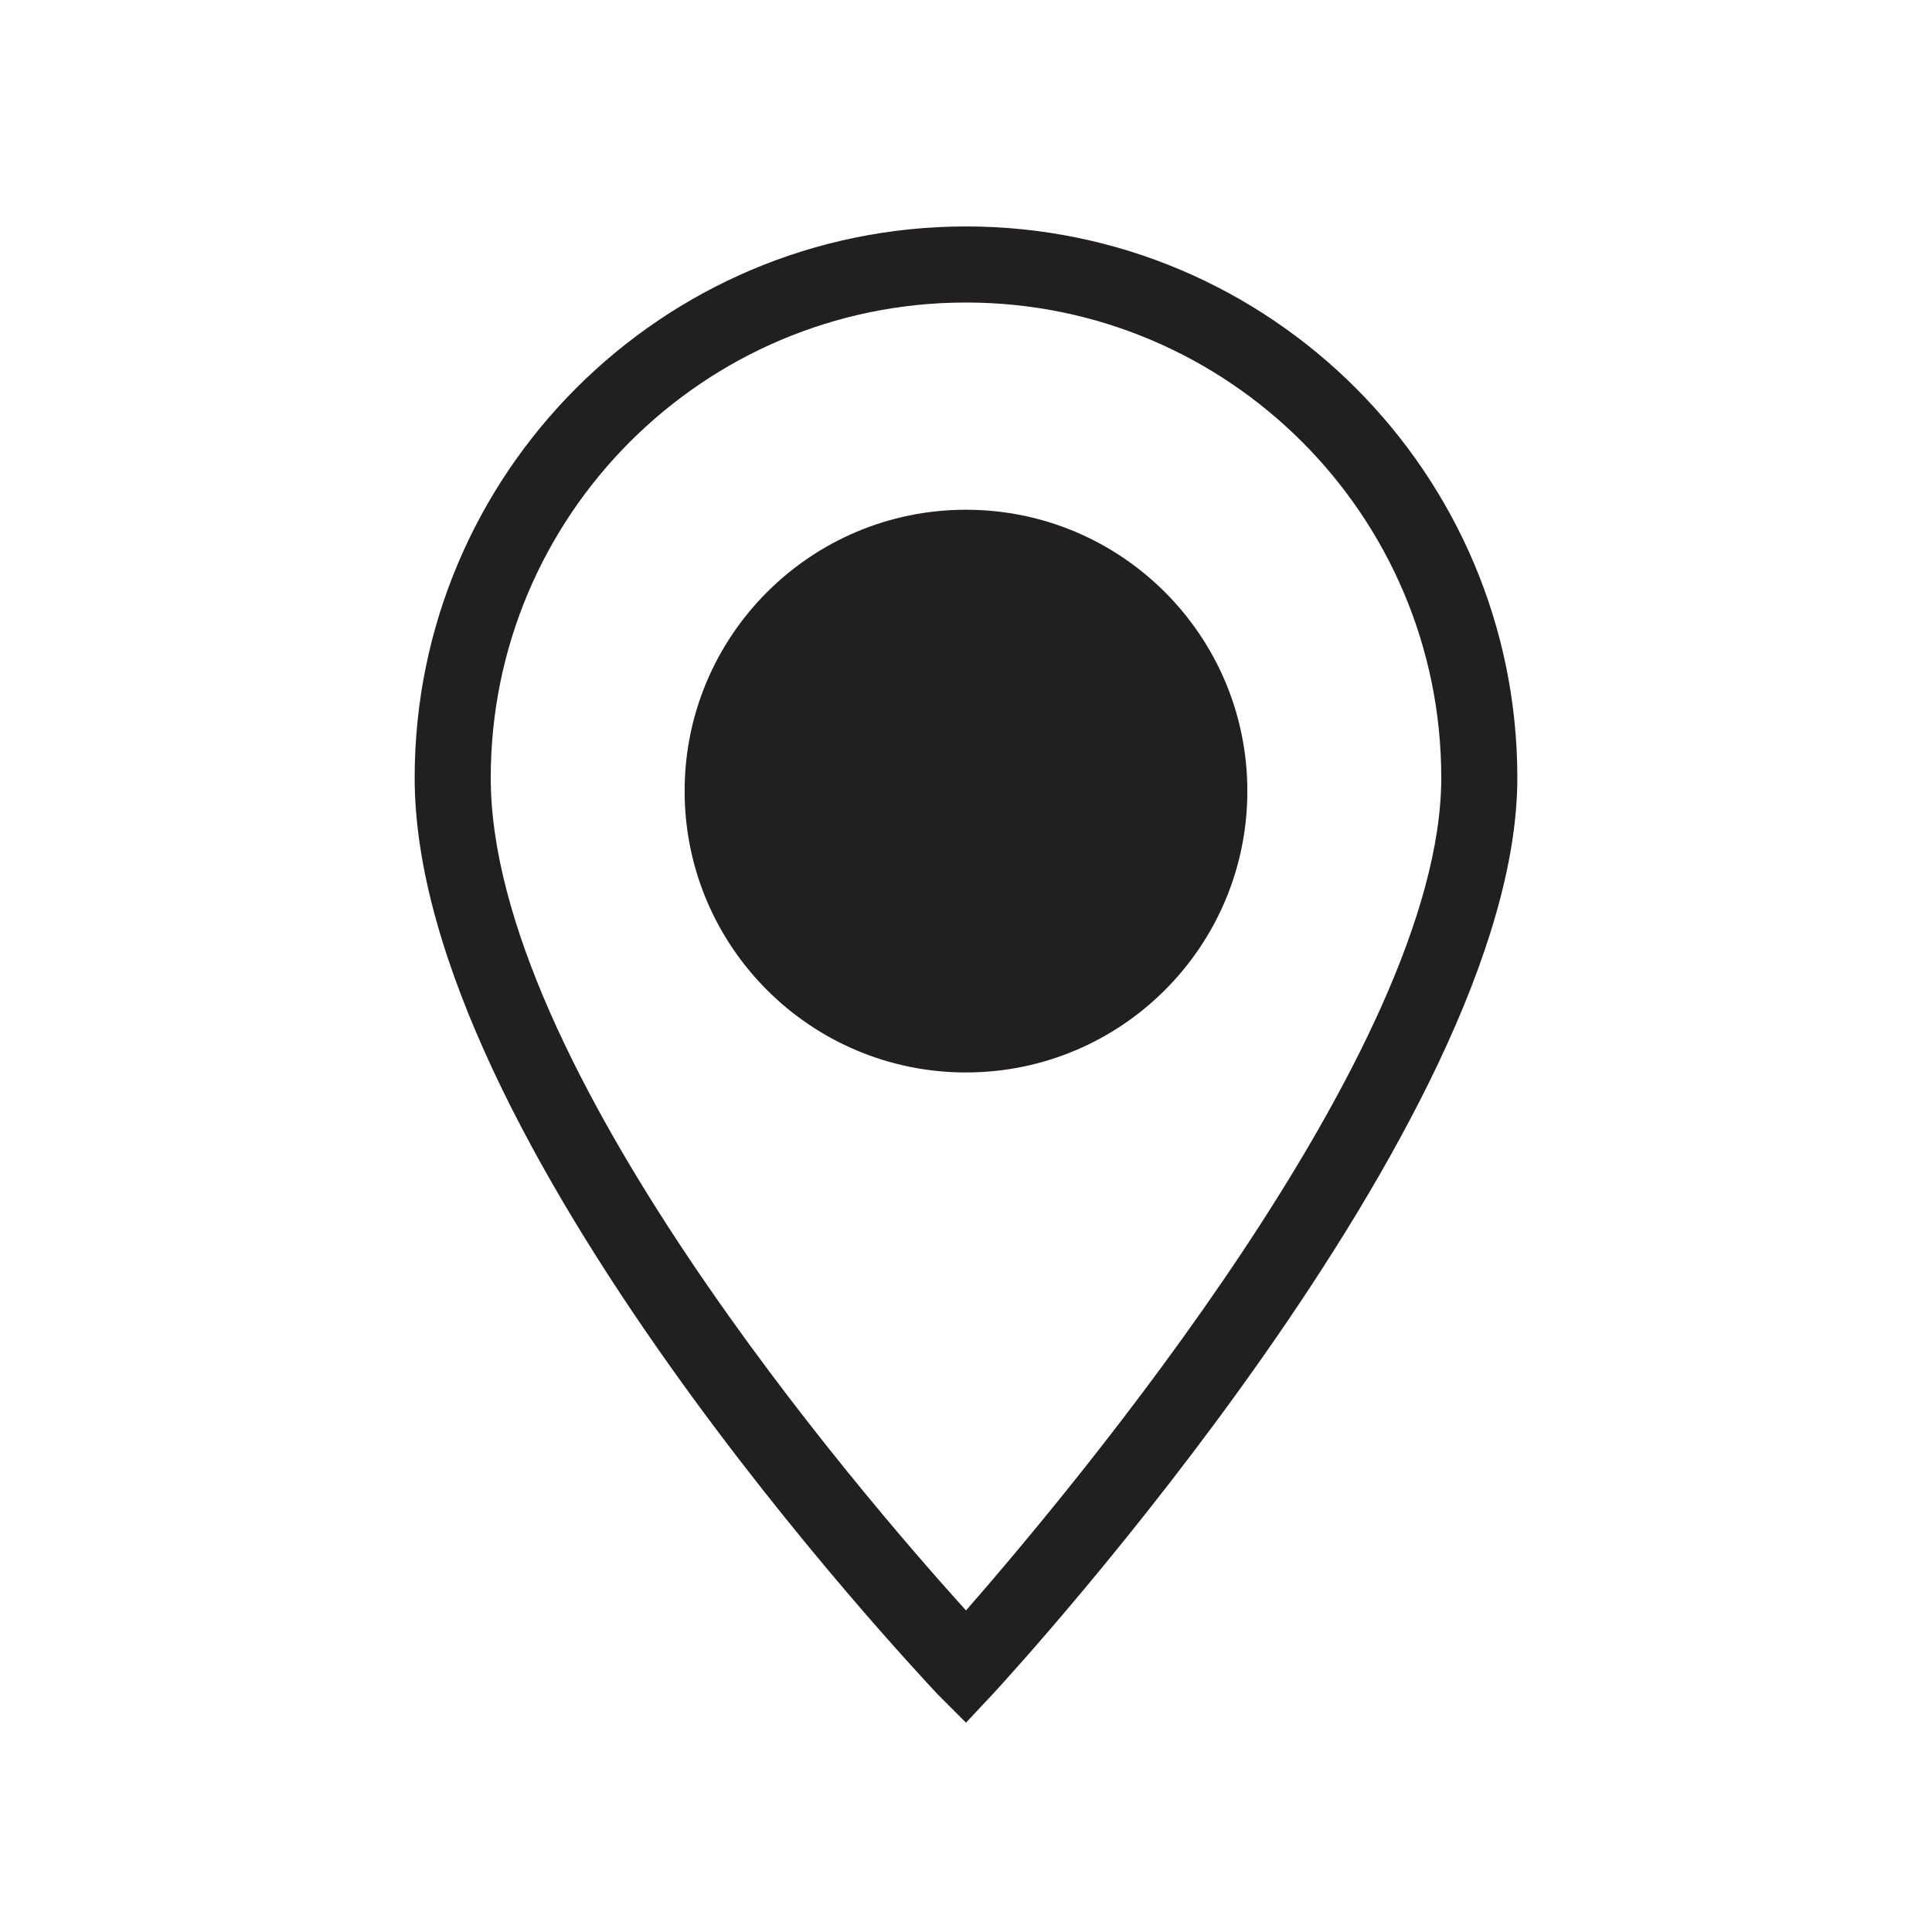
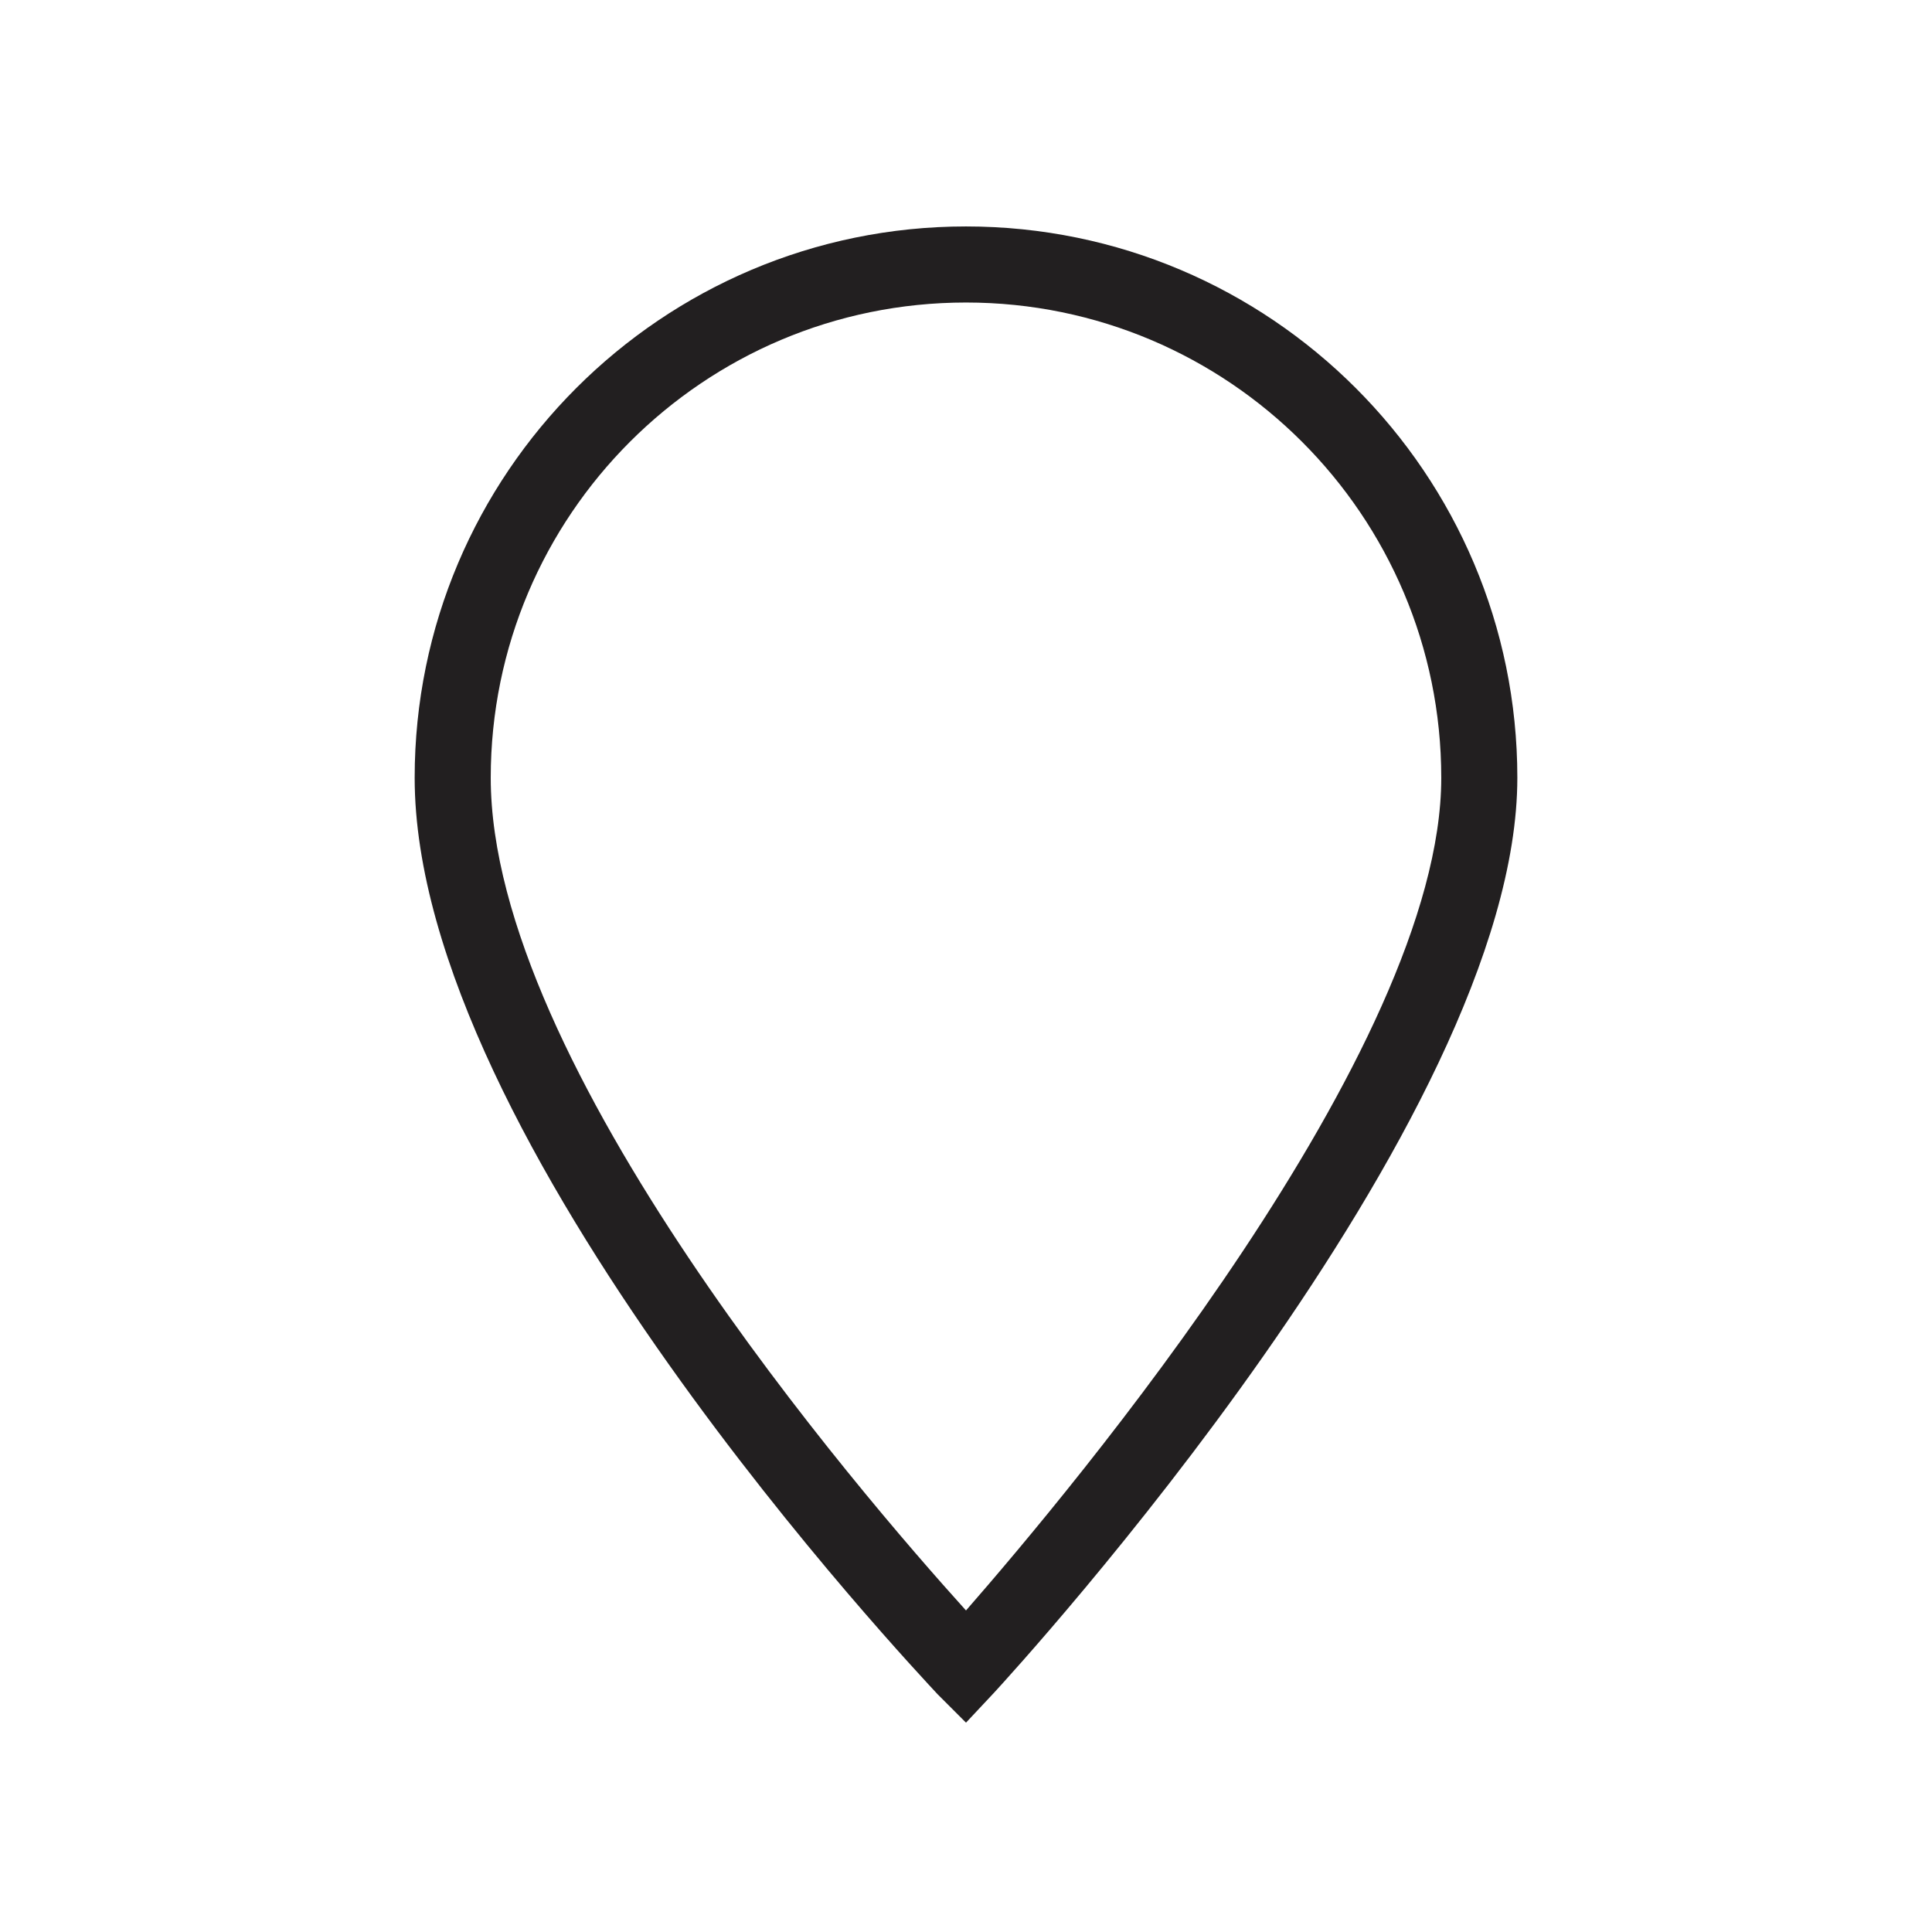
<svg xmlns="http://www.w3.org/2000/svg" width="800px" height="800px" version="1.1" viewBox="144 144 512 512">
  <g fill="#221f20">
    <path d="m400 600.52-7.559-7.559c-5.543-6.047-138.55-146.61-138.55-242.84 0-80.609 65.496-146.11 146.11-146.11s146.11 65.496 146.11 146.11c-0.004 91.191-133.01 236.29-138.55 242.33zm0-376.35c-69.527 0-125.95 56.426-125.95 125.95 0 76.074 97.738 189.43 125.95 220.67 27.711-31.738 125.95-148.62 125.95-220.67-0.004-69.527-56.43-125.95-125.95-125.95z" />
-     <path d="m474.56 353.65c0 41.18-33.383 74.562-74.562 74.562-41.184 0-74.566-33.383-74.566-74.562 0-41.18 33.383-74.562 74.566-74.562 41.18 0 74.562 33.383 74.562 74.562" />
  </g>
</svg>